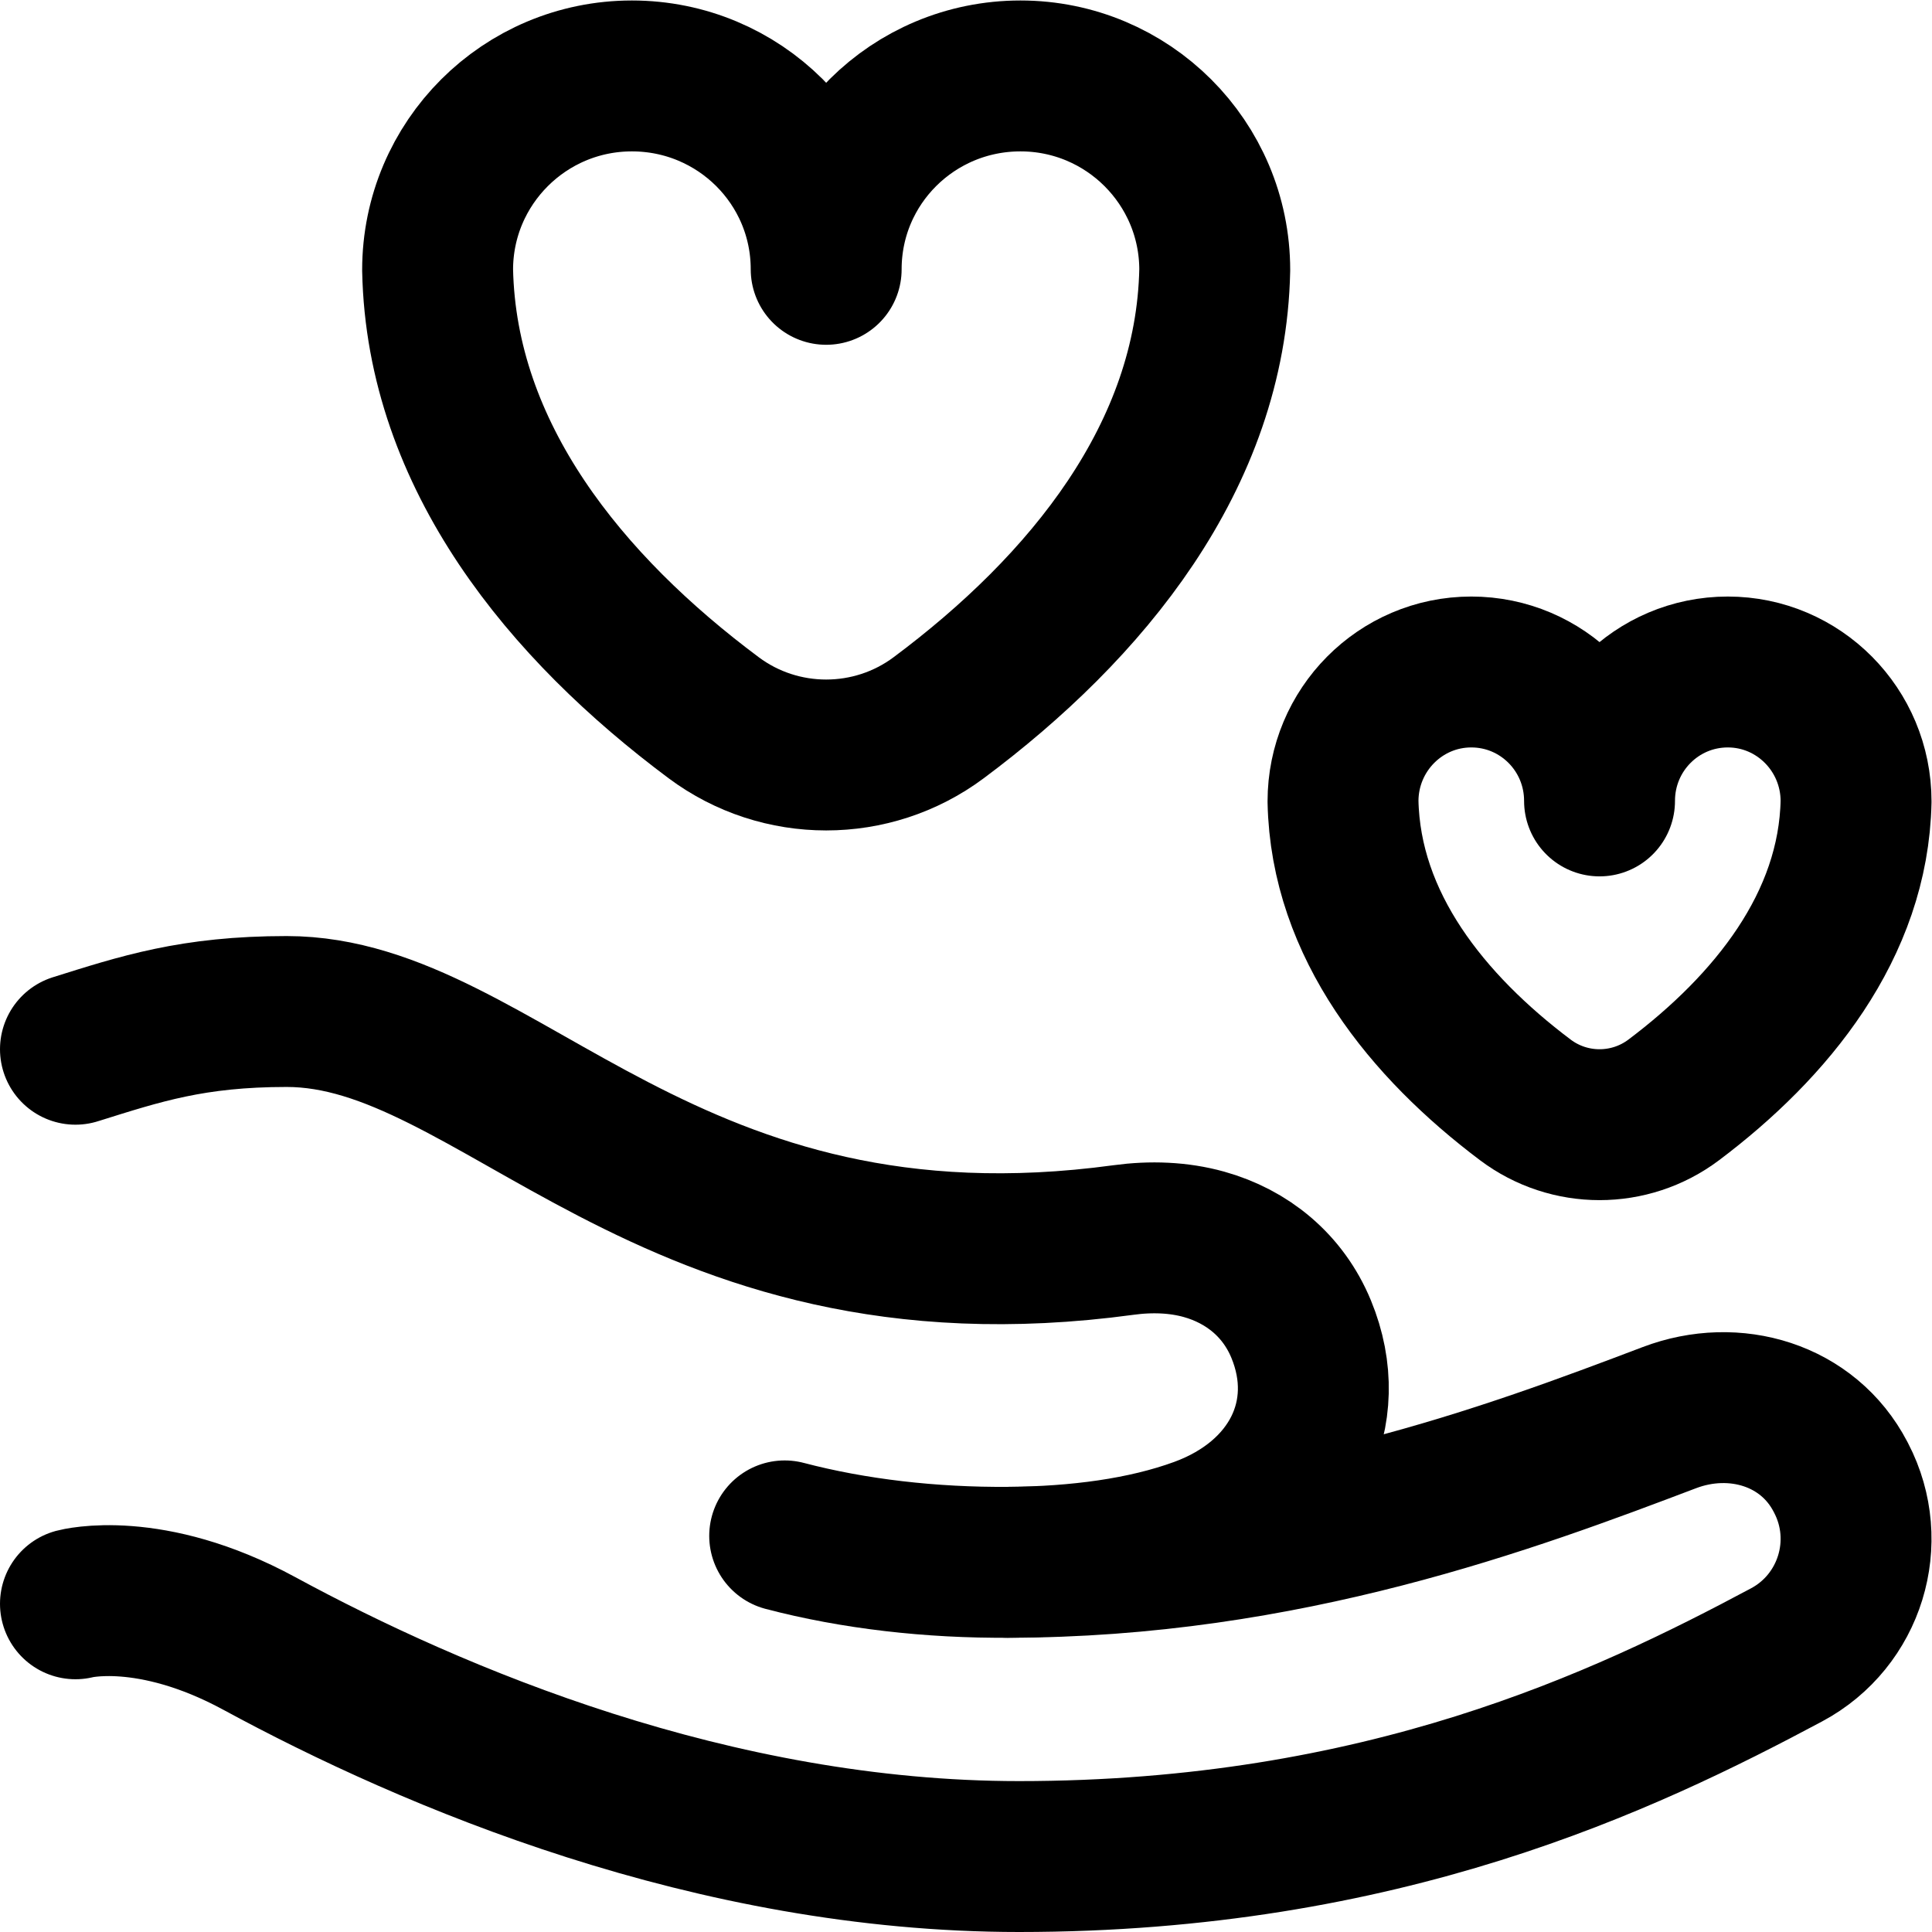
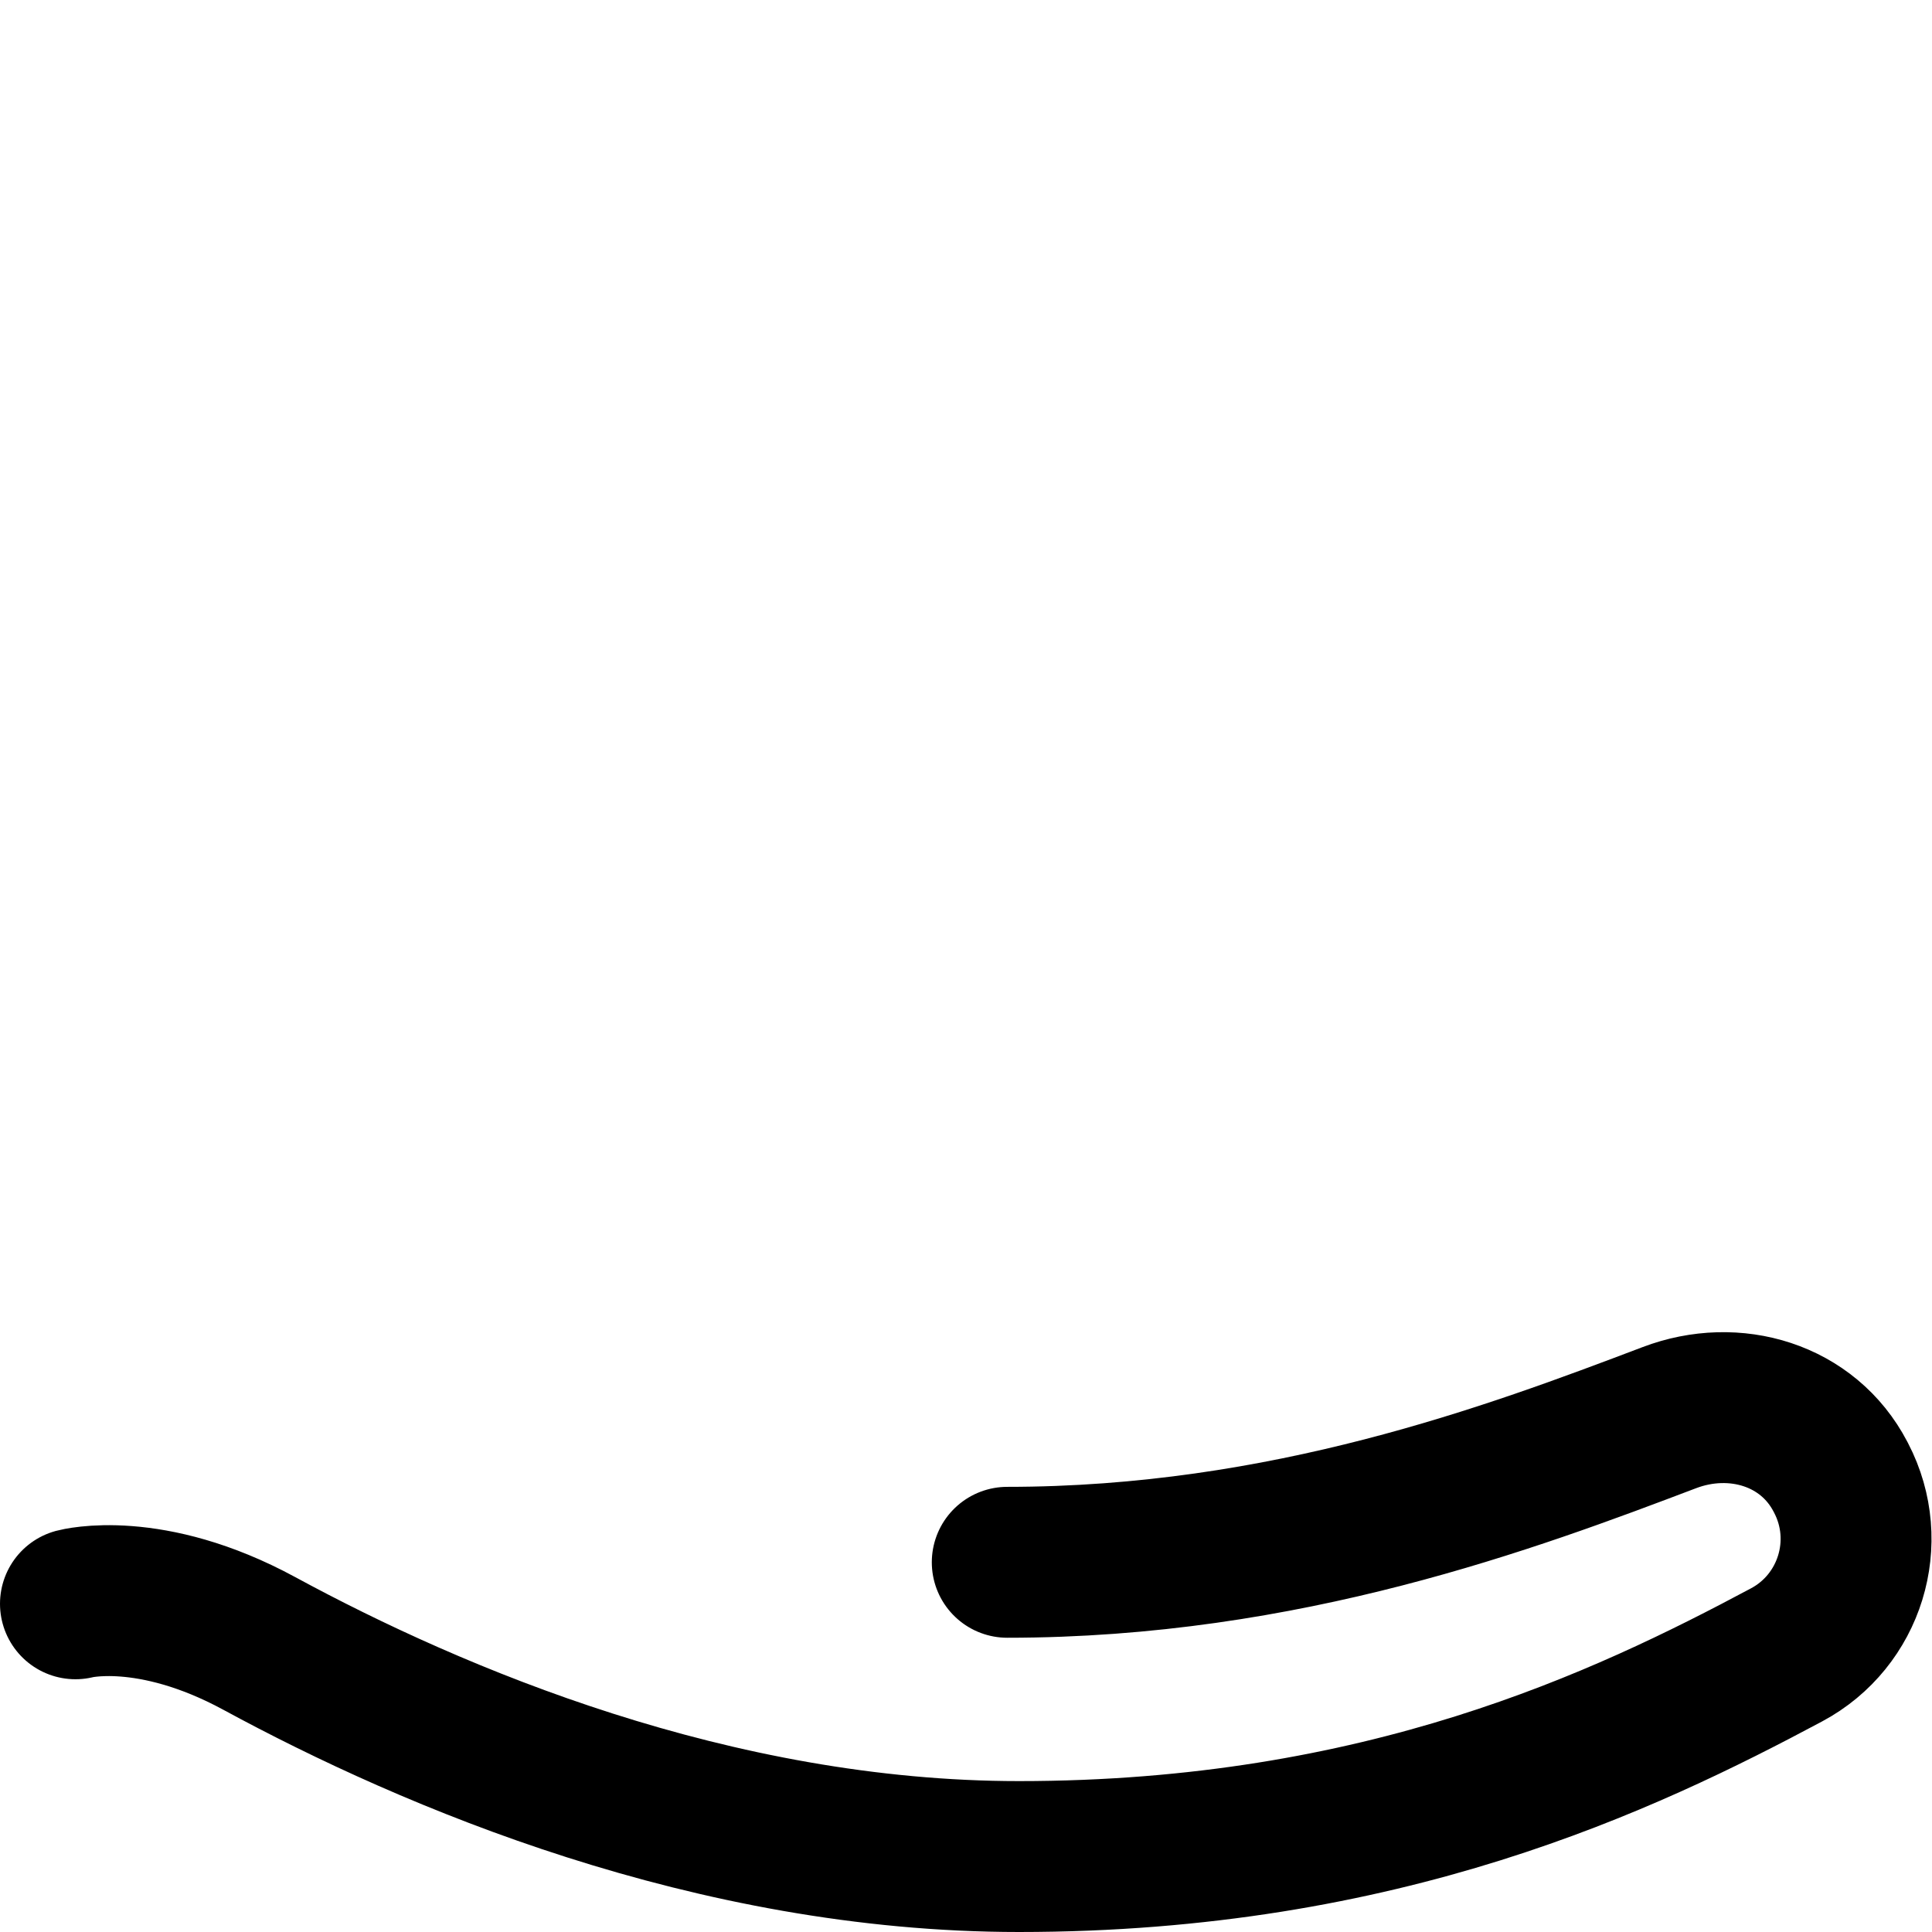
<svg xmlns="http://www.w3.org/2000/svg" id="svg63" xml:space="preserve" width="682.667" height="682.667" viewBox="0 0 682.667 682.667">
  <defs id="defs67">
    <clipPath clipPathUnits="userSpaceOnUse" id="clipPath77">
      <path d="M 0,512 H 512 V 0 H 0 Z" id="path75" />
    </clipPath>
  </defs>
  <g id="g69" transform="matrix(1.333,0,0,-1.333,0,682.667)">
    <g id="g71">
      <g id="g73" clip-path="url(#clipPath77)">
        <g id="g79" transform="translate(219,440.734)">
-           <path d="m 0,0 c 0,28.399 -23.057,51.266 -51.5,51.266 -28.443,0 -51.5,-23.023 -51.5,-51.423 1.003,-49.407 34.05,-89.537 73.202,-118.719 17.634,-13.145 41.962,-13.145 59.596,0 C 68.95,-89.694 101.997,-49.564 103,-0.157 103,28.243 79.943,51.266 51.5,51.266 23.057,51.266 0,28.399 0,0" style="fill:none;stroke:#000000;stroke-width:40;stroke-linecap:round;stroke-linejoin:round;stroke-miterlimit:10;stroke-dasharray:none;stroke-opacity:1" id="path81" />
-         </g>
+           </g>
        <g id="g83" transform="translate(267,98)">
          <path d="m 0,0 c 73.646,0 133.676,22.469 175.514,38.347 17.327,6.576 36.795,0.77 45.353,-15.668 l 0.181,-0.348 C 229.873,5.377 223.432,-15.536 206.574,-24.542 163.572,-47.515 99.5,-78 3.112,-78 -77.887,-78 -152.066,-46.579 -198.275,-21.507 -227.312,-5.751 -247,-11 -247,-11" style="fill:none;stroke:#000000;stroke-width:40;stroke-linecap:round;stroke-linejoin:round;stroke-miterlimit:10;stroke-dasharray:none;stroke-opacity:1" id="path85" />
        </g>
        <g id="g87" transform="translate(208,105)">
-           <path d="m 0,0 c 18.25,-4.795 38.801,-7.17 59.5,-7 18.147,0.149 35.832,2.417 50.588,7.812 24.967,9.129 36.064,31.582 26.82,53.988 -4.813,11.665 -14.368,19.306 -25.77,22.486 -6.689,1.865 -13.98,2.144 -21.316,1.146 C -31.5,61.93 -75.5,139 -132,139 c -25,0 -38.767,-4.606 -56,-10" style="fill:none;stroke:#000000;stroke-width:40;stroke-linecap:round;stroke-linejoin:round;stroke-miterlimit:10;stroke-dasharray:none;stroke-opacity:1" id="path89" />
-         </g>
+           </g>
        <g id="g91" transform="translate(424,299.823)">
-           <path d="m 0,0 c 0,18.933 -15.222,34.177 -34,34.177 -18.778,0 -34,-15.348 -34,-34.281 0.662,-32.938 22.48,-59.692 48.327,-79.147 11.642,-8.762 27.704,-8.762 39.345,0 C 45.52,-59.796 67.338,-33.042 68,-0.104 68,18.829 52.778,34.177 34,34.177 15.222,34.177 0,18.933 0,0" style="fill:none;stroke:#000000;stroke-width:40;stroke-linecap:round;stroke-linejoin:round;stroke-miterlimit:10;stroke-dasharray:none;stroke-opacity:1" id="path93" />
-         </g>
+           </g>
      </g>
    </g>
  </g>
</svg>